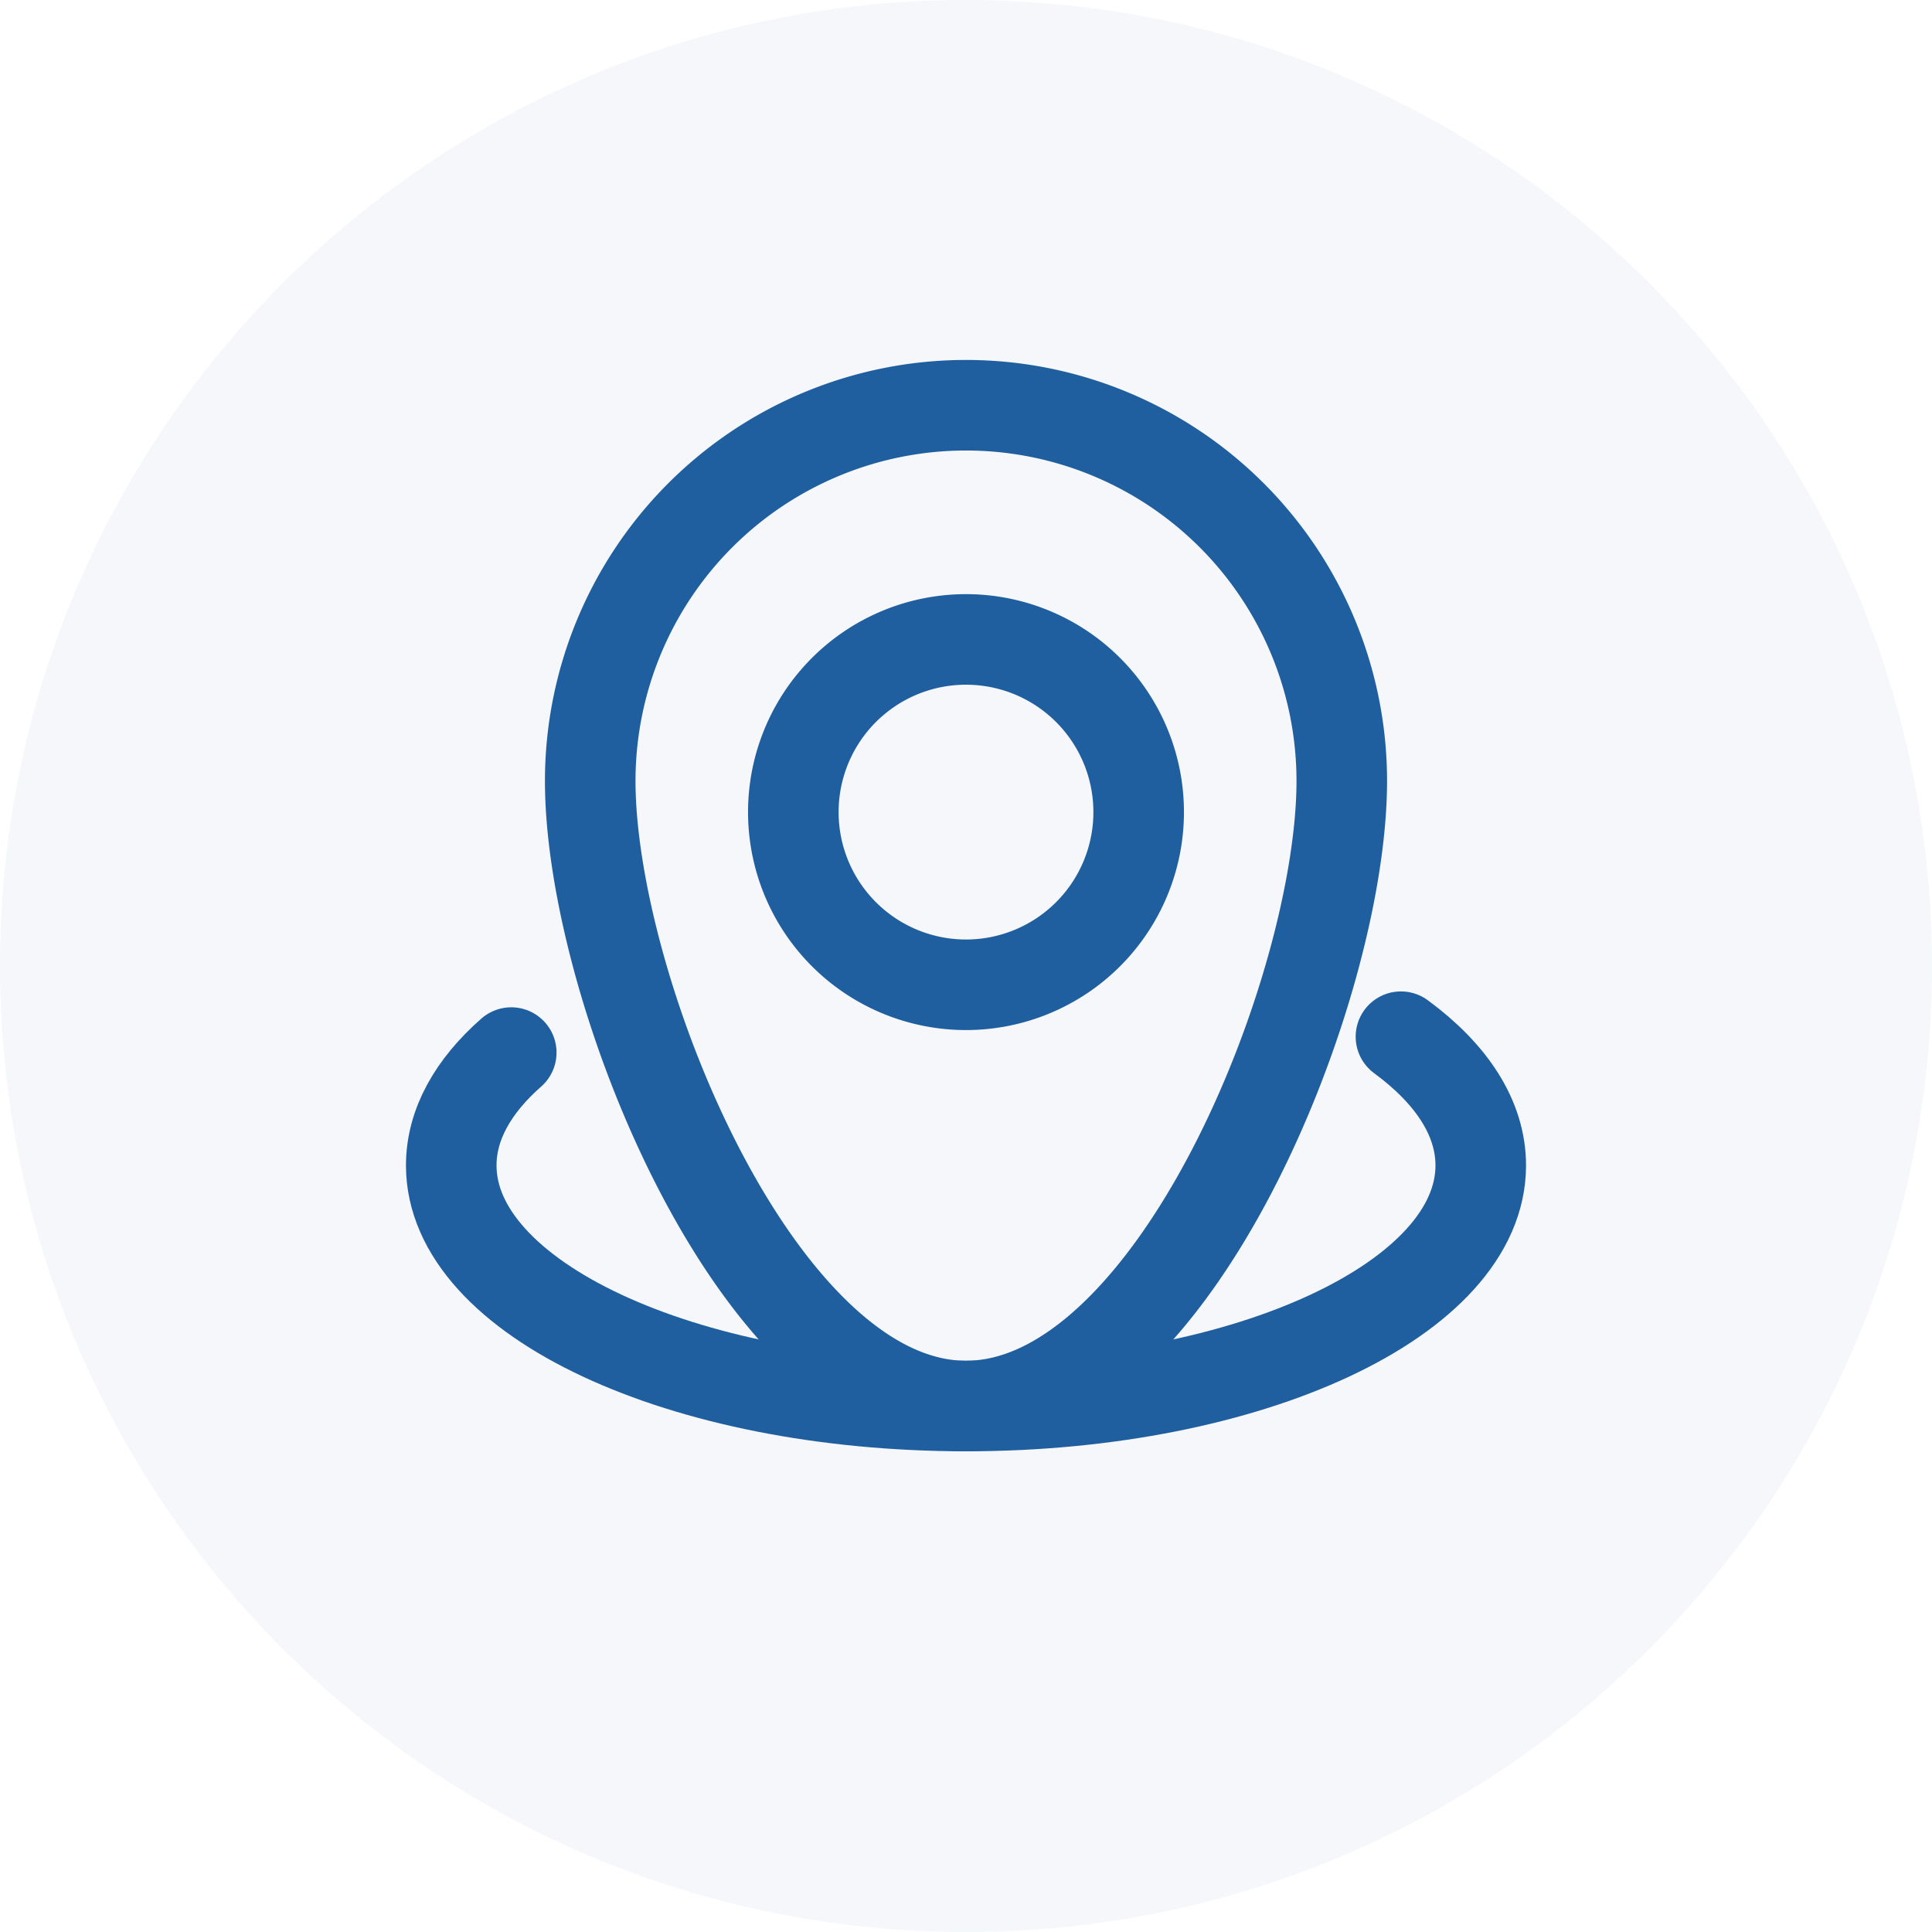
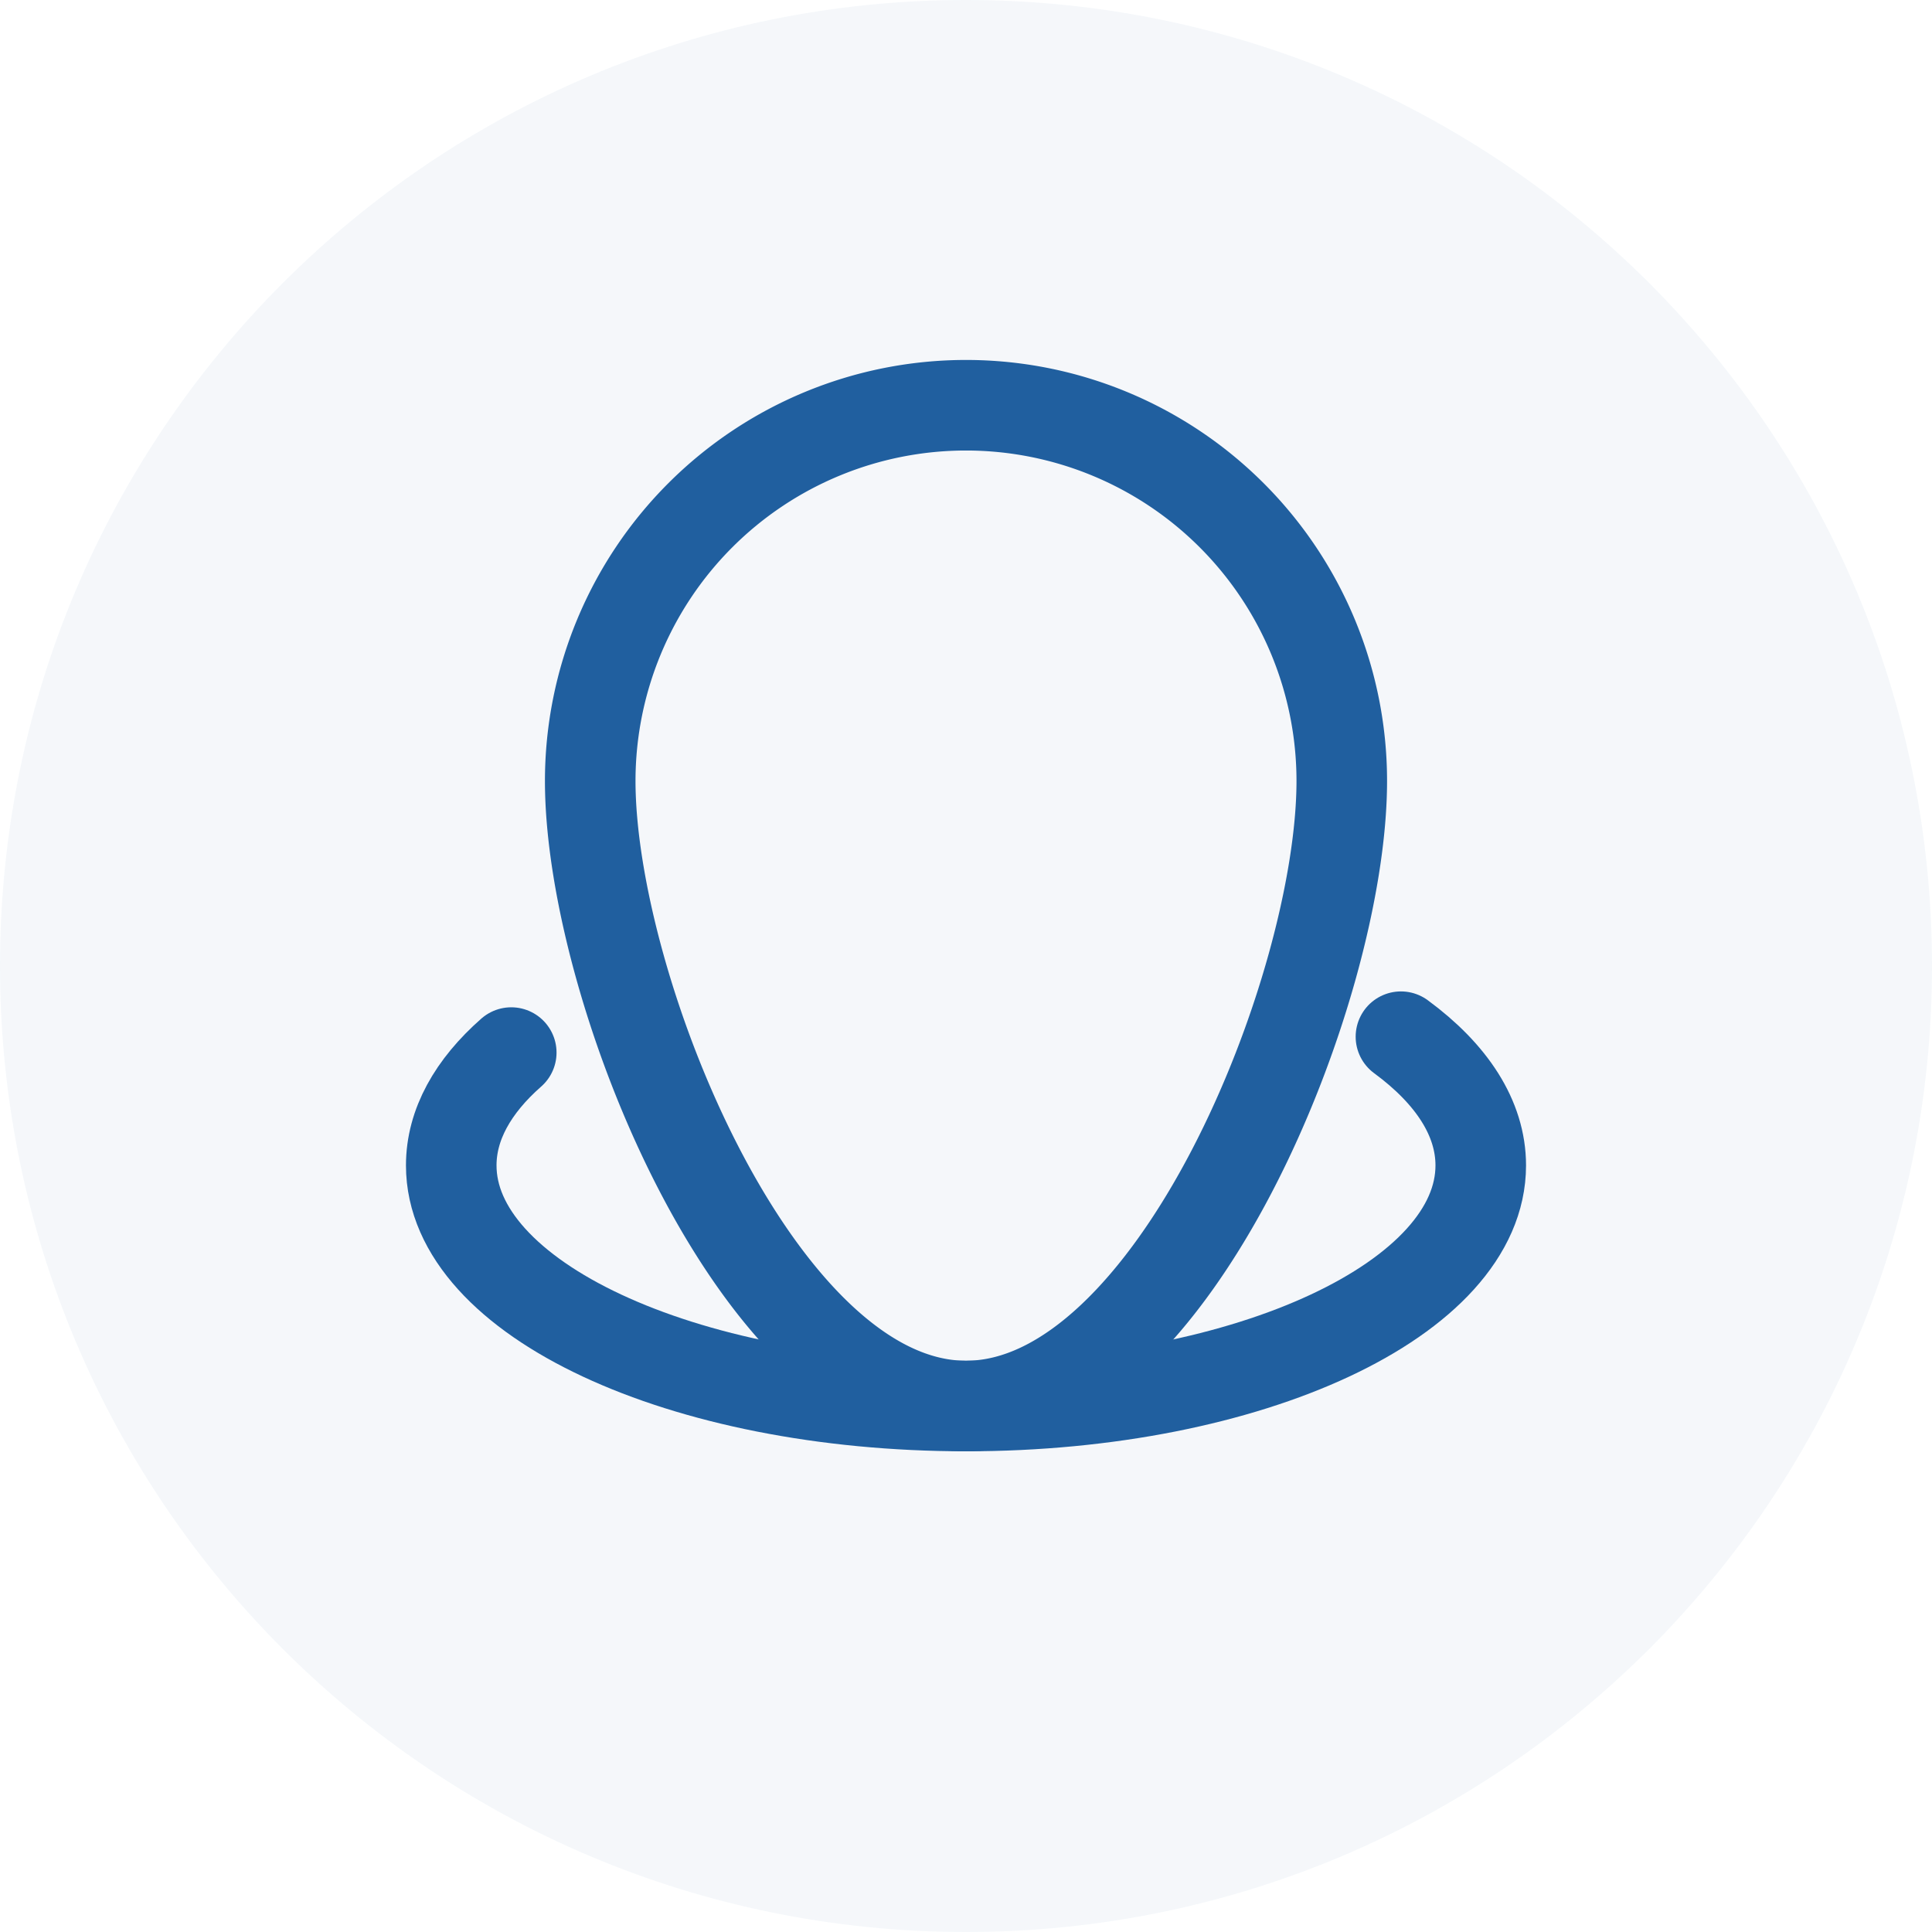
<svg xmlns="http://www.w3.org/2000/svg" width="32" height="32" viewBox="0 0 32 32">
  <g>
    <g>
      <g opacity=".05">
        <path fill="#205f9f" d="M16 32C7.163 32 0 24.837 0 16S7.163 0 16 0s16 7.163 16 16-7.163 16-16 16z" />
      </g>
      <g>
        <g>
          <g>
            <path fill="none" stroke="#205f9f" stroke-linecap="round" stroke-miterlimit="20" stroke-width="1.5" d="M22.224 12.936a6.224 6.224 0 0 0-12.448 0c0 3.437 2.786 10.352 6.224 10.352s6.224-6.914 6.224-10.352z" />
          </g>
          <g>
-             <path fill="none" stroke="#205f9f" stroke-linecap="round" stroke-miterlimit="20" stroke-width="1.5" d="M13.14 13.451a2.86 2.86 0 1 1 5.72 0 2.86 2.86 0 0 1-5.72 0z" />
-           </g>
+             </g>
          <g>
            <path fill="none" stroke="#205f9f" stroke-linecap="round" stroke-miterlimit="20" stroke-width="1.5" d="M8.468 17.434c-.634.557-.994 1.193-.994 1.869 0 2.201 3.817 3.985 8.526 3.985 4.71 0 8.526-1.784 8.526-3.985 0-.784-.484-1.516-1.322-2.132" />
          </g>
        </g>
      </g>
    </g>
  </g>
</svg>